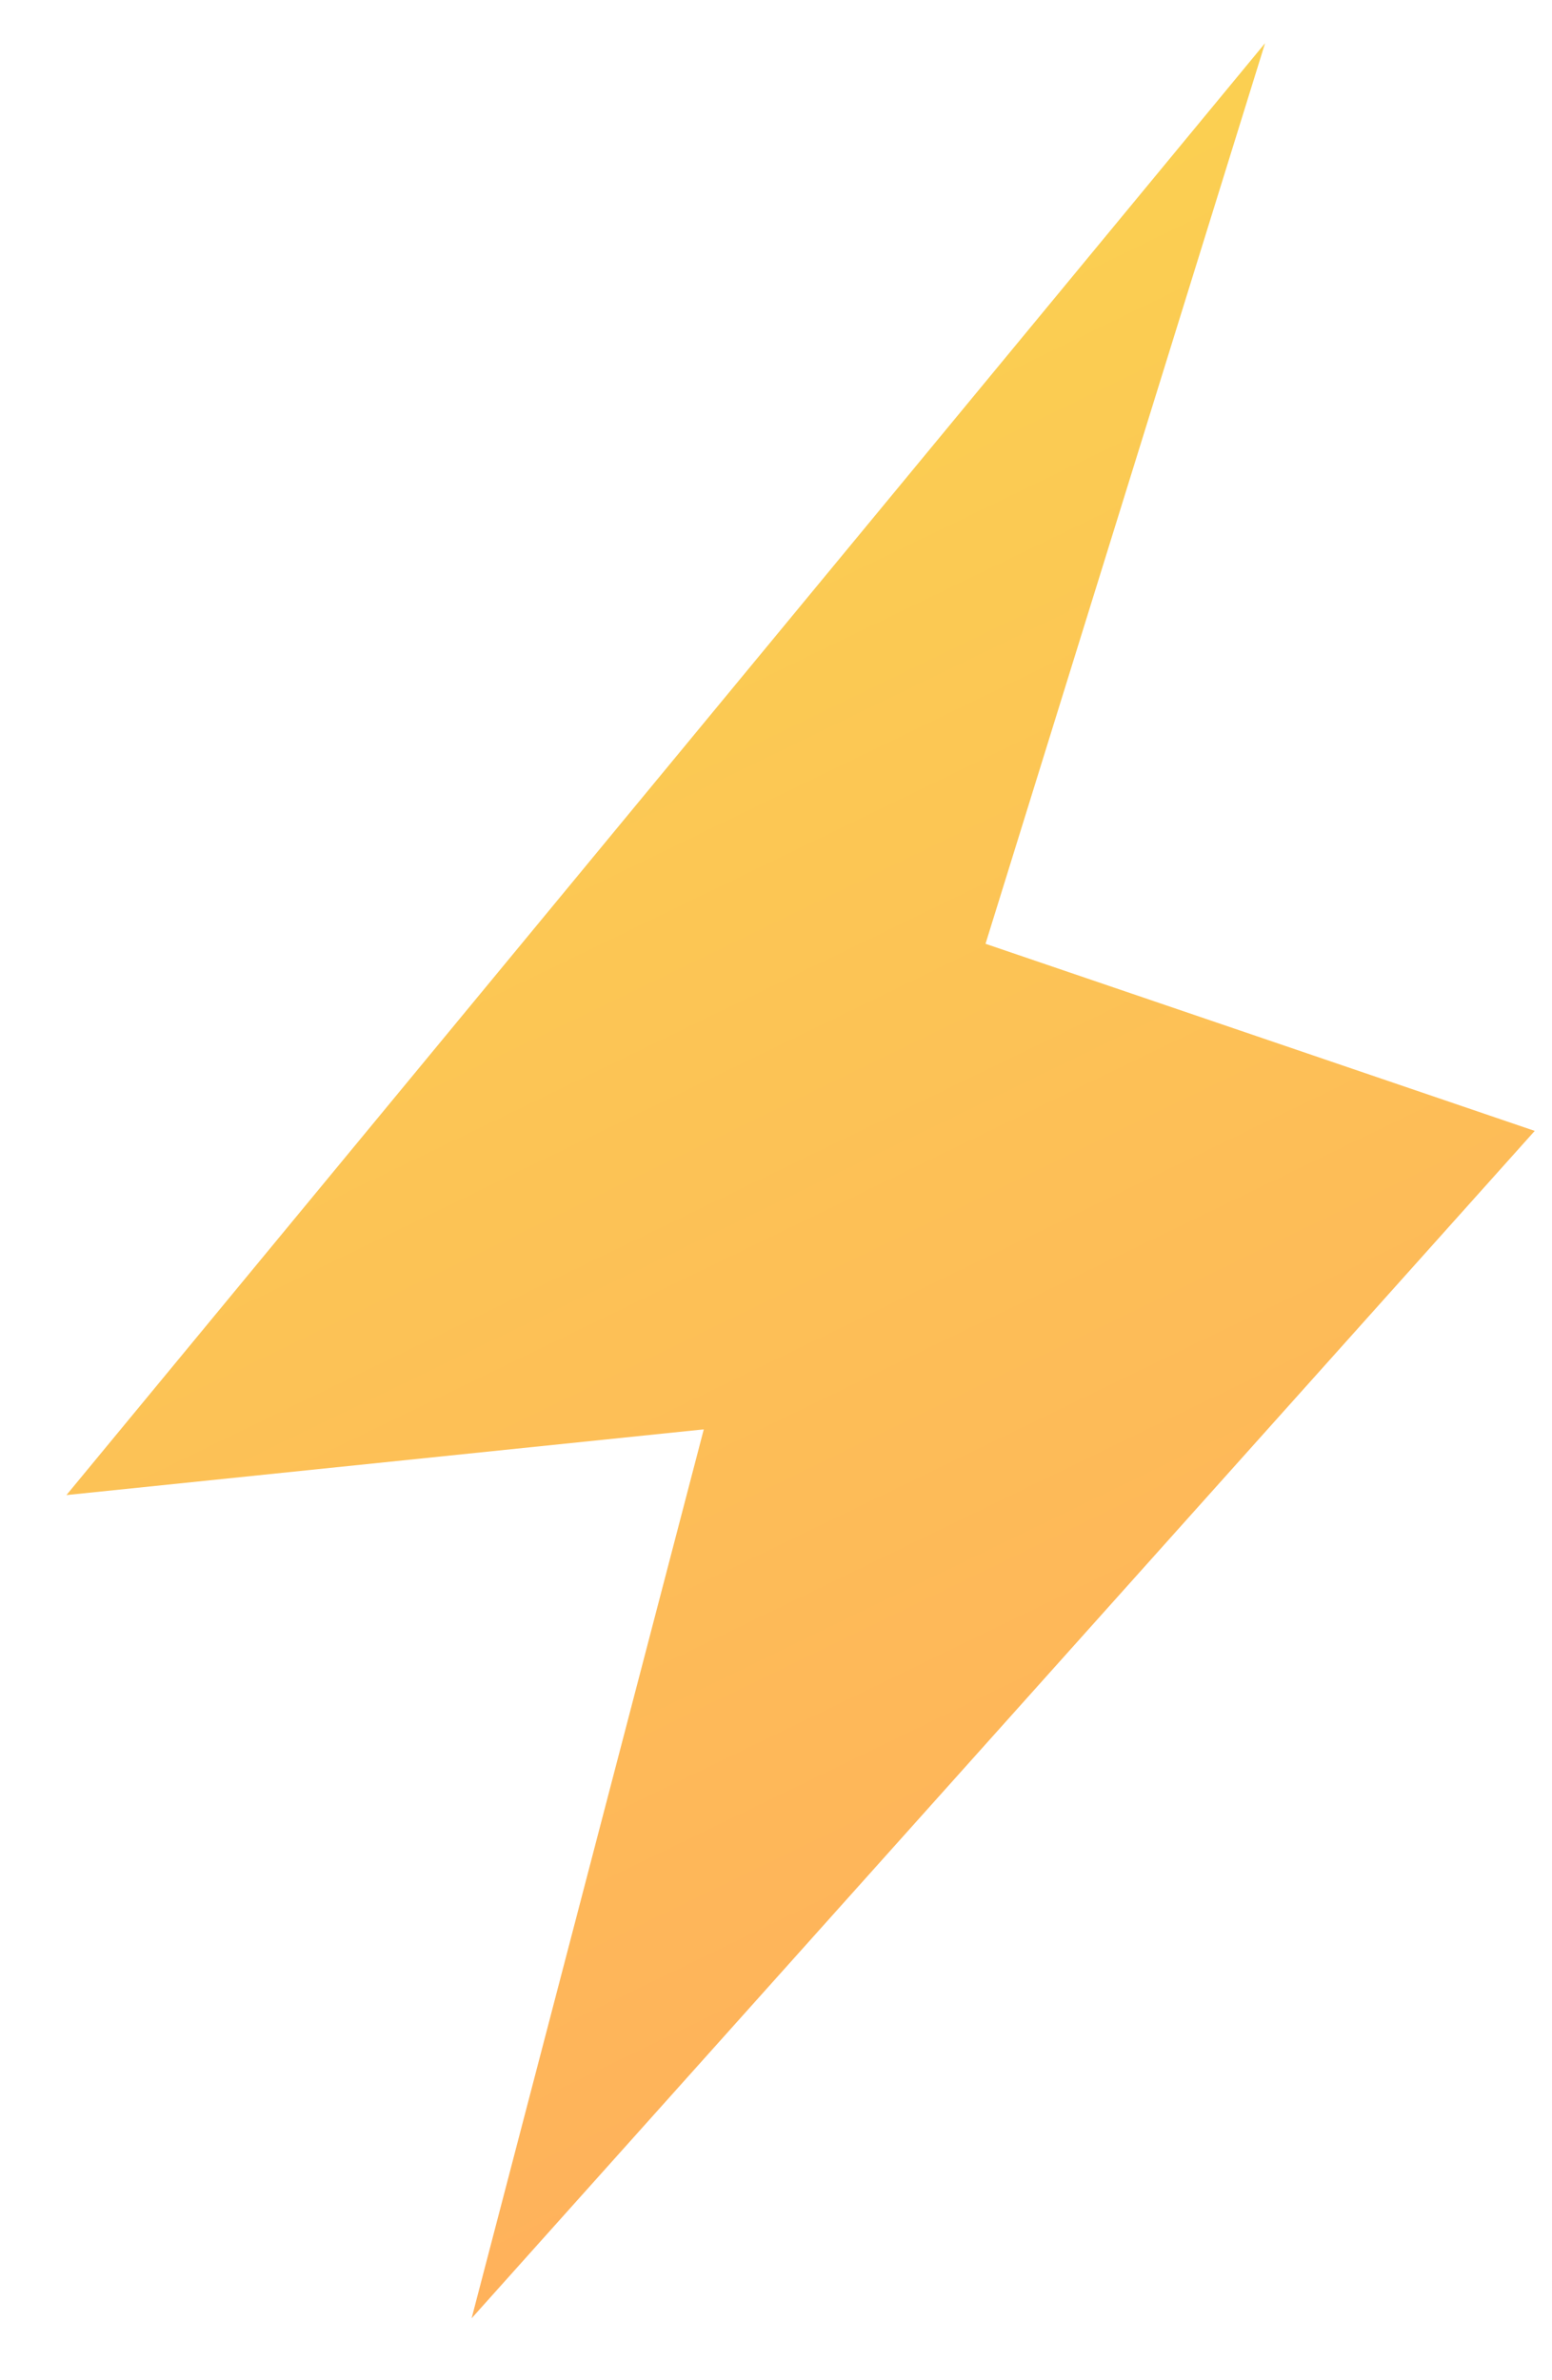
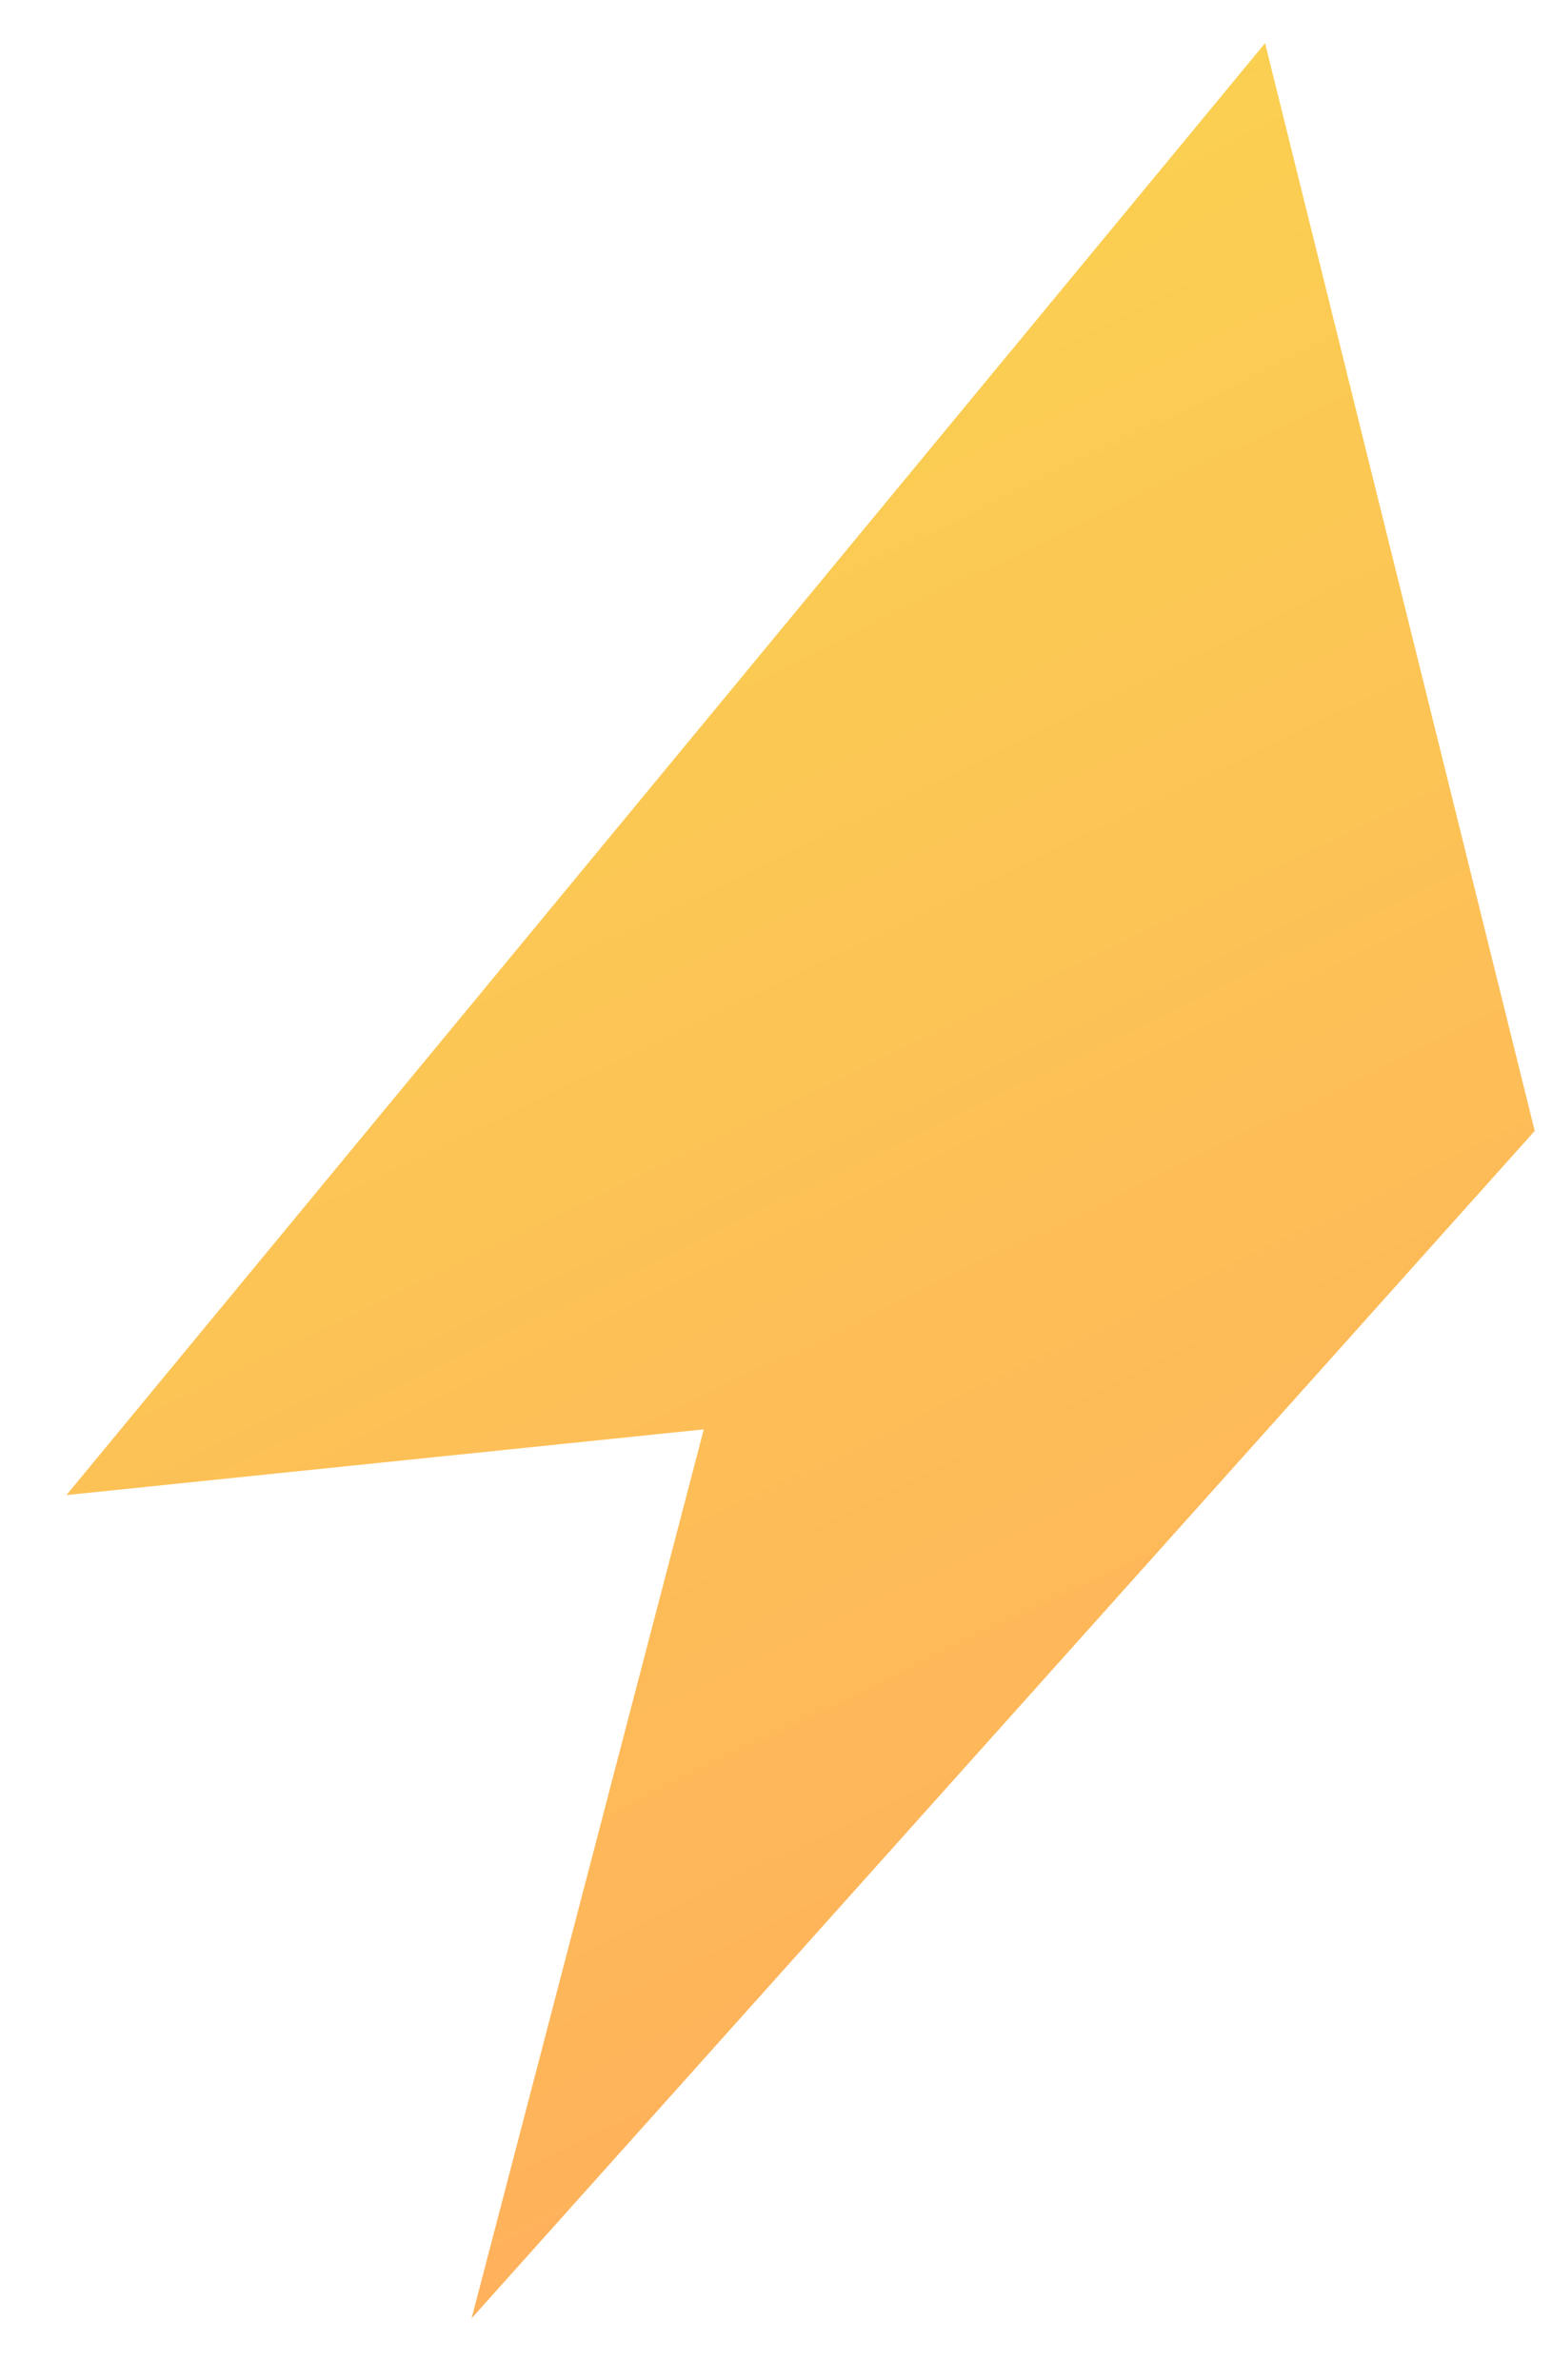
<svg xmlns="http://www.w3.org/2000/svg" width="15" height="23" viewBox="0 0 15 23" fill="none">
-   <path id="Vector 100" d="M6.802 13.812L0.642 14.447L12.227 0.417L9.525 9.12L14.833 10.928L4.558 22.402L6.802 13.812Z" fill="url(#paint0_linear_11871_1433)" />
+   <path id="Vector 100" d="M6.802 13.812L0.642 14.447L12.227 0.417L14.833 10.928L4.558 22.402L6.802 13.812Z" fill="url(#paint0_linear_11871_1433)" />
  <defs>
    <linearGradient id="paint0_linear_11871_1433" x1="4.008" y1="2.454" x2="12.532" y2="20.05" gradientUnits="userSpaceOnUse">
      <stop stop-color="#FAD350" />
      <stop offset="1" stop-color="#FFAF5C" />
    </linearGradient>
  </defs>
</svg>